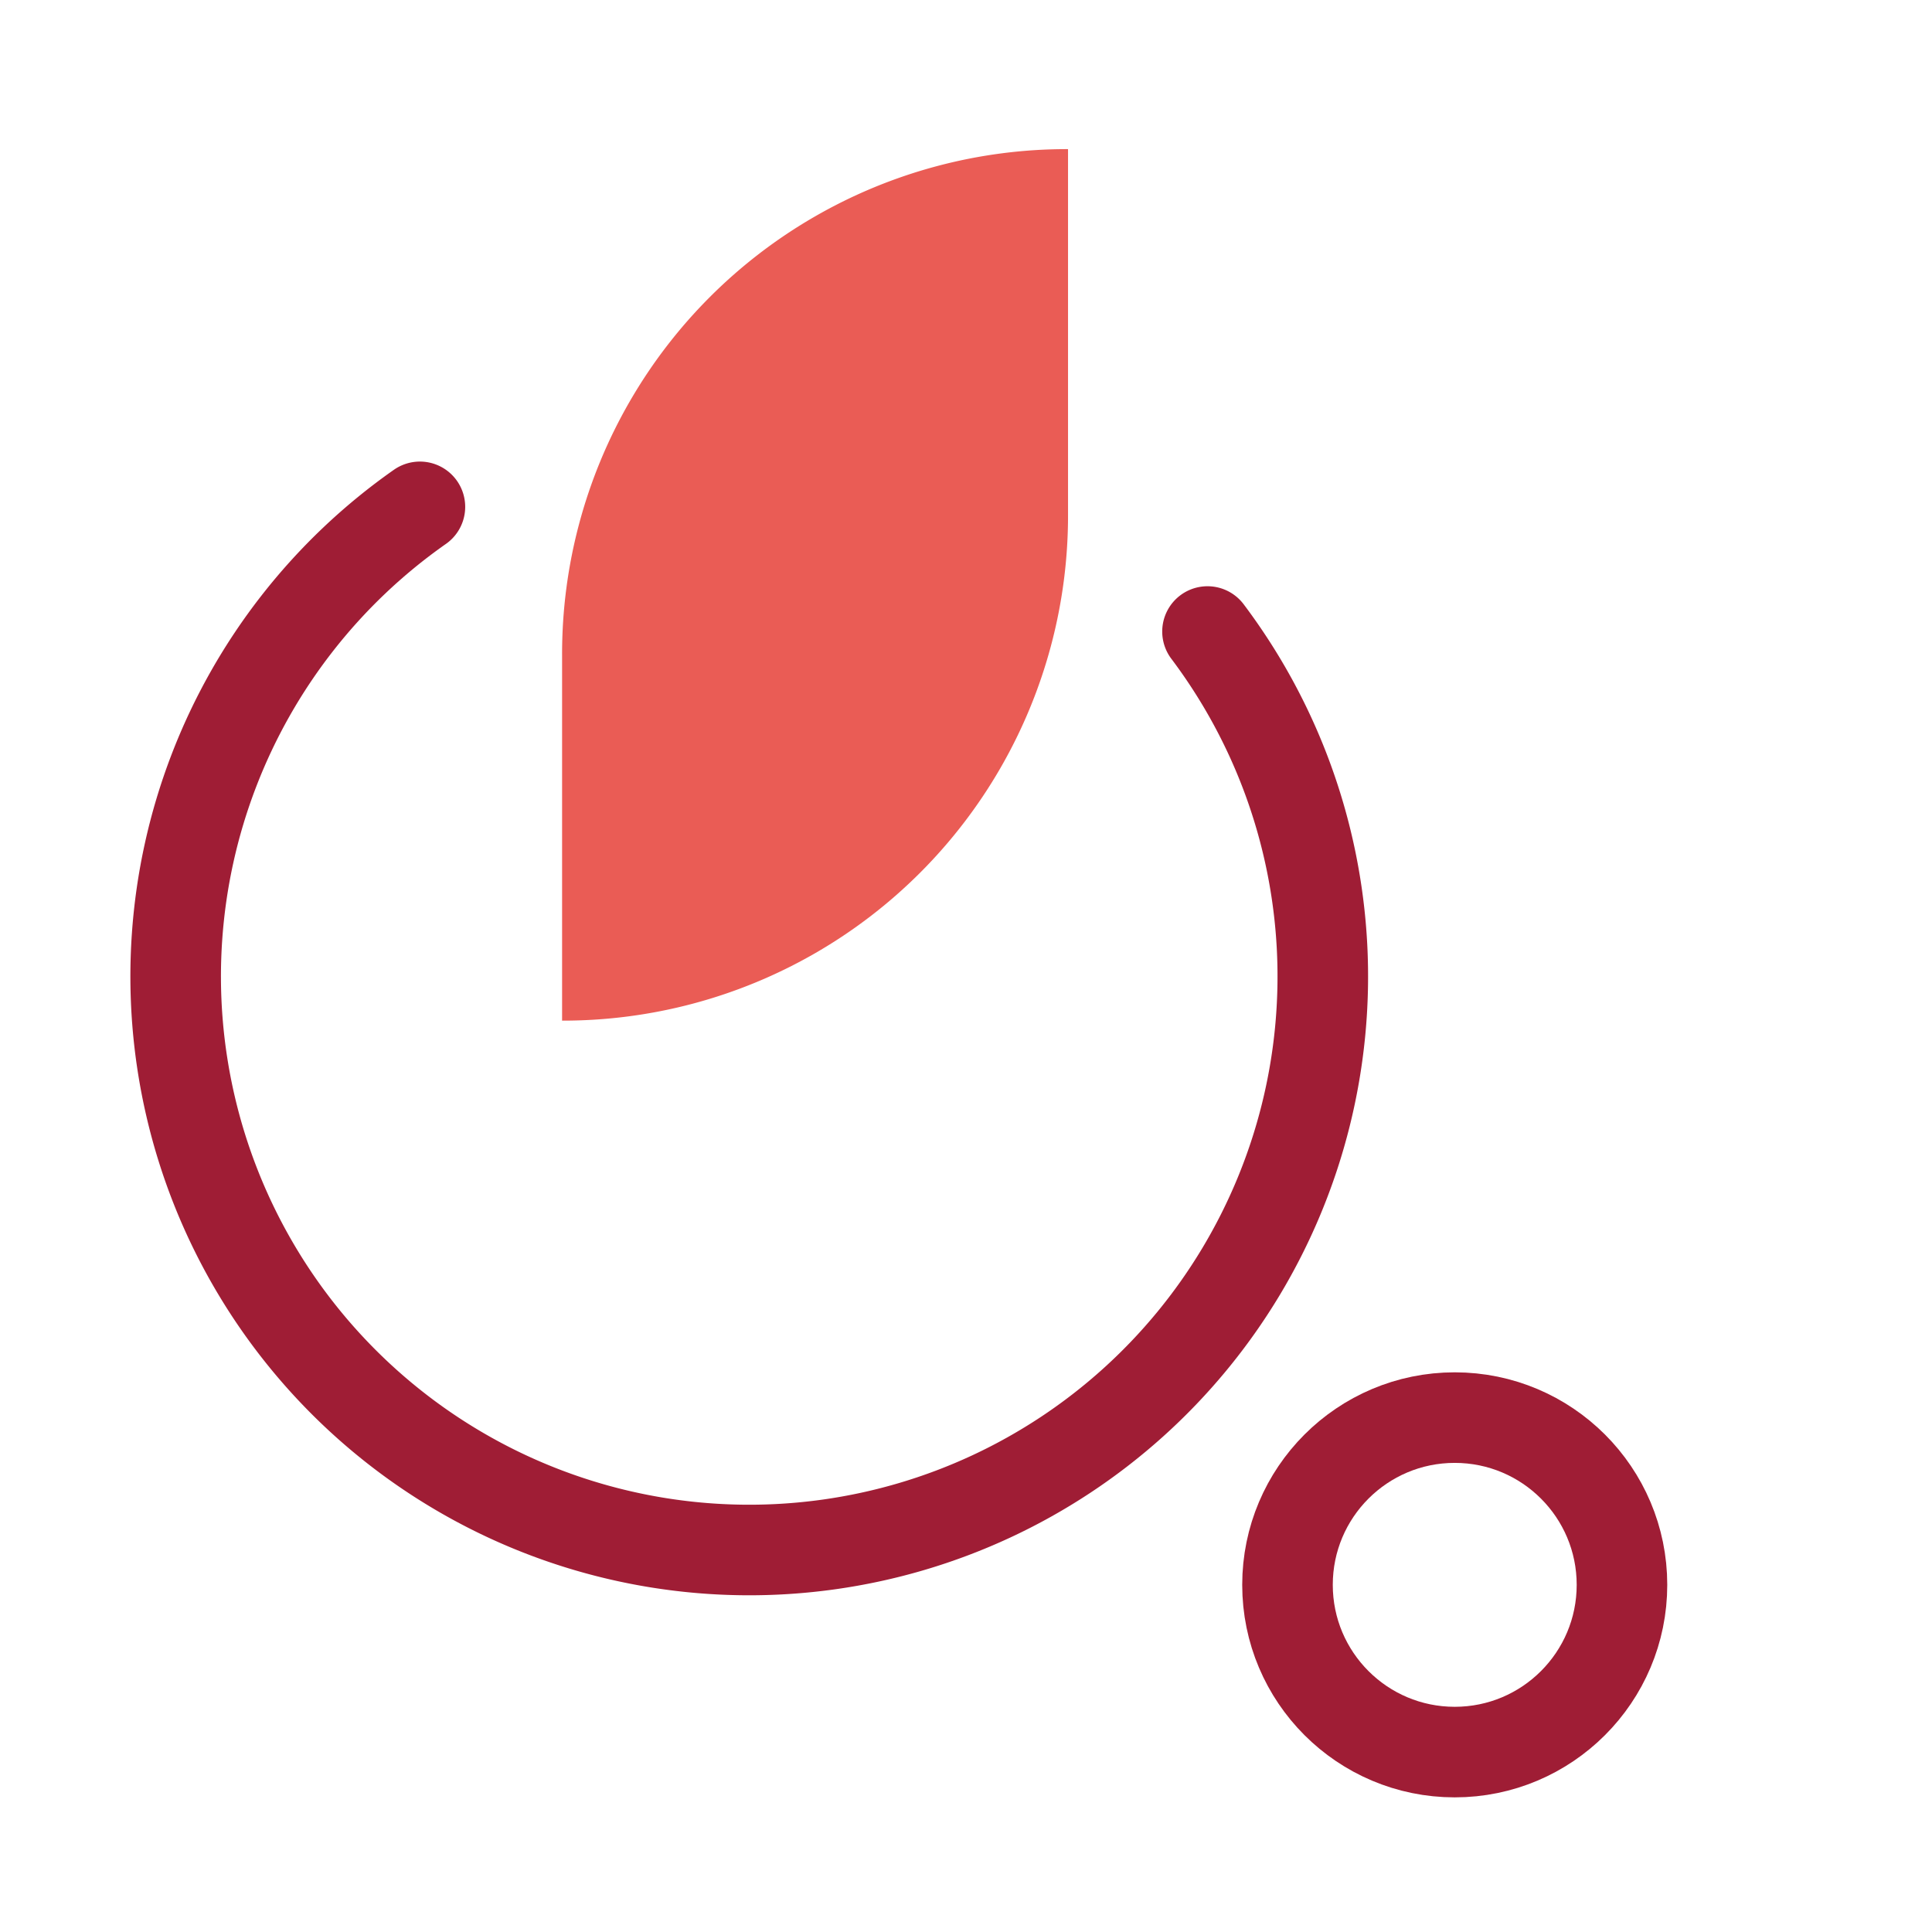
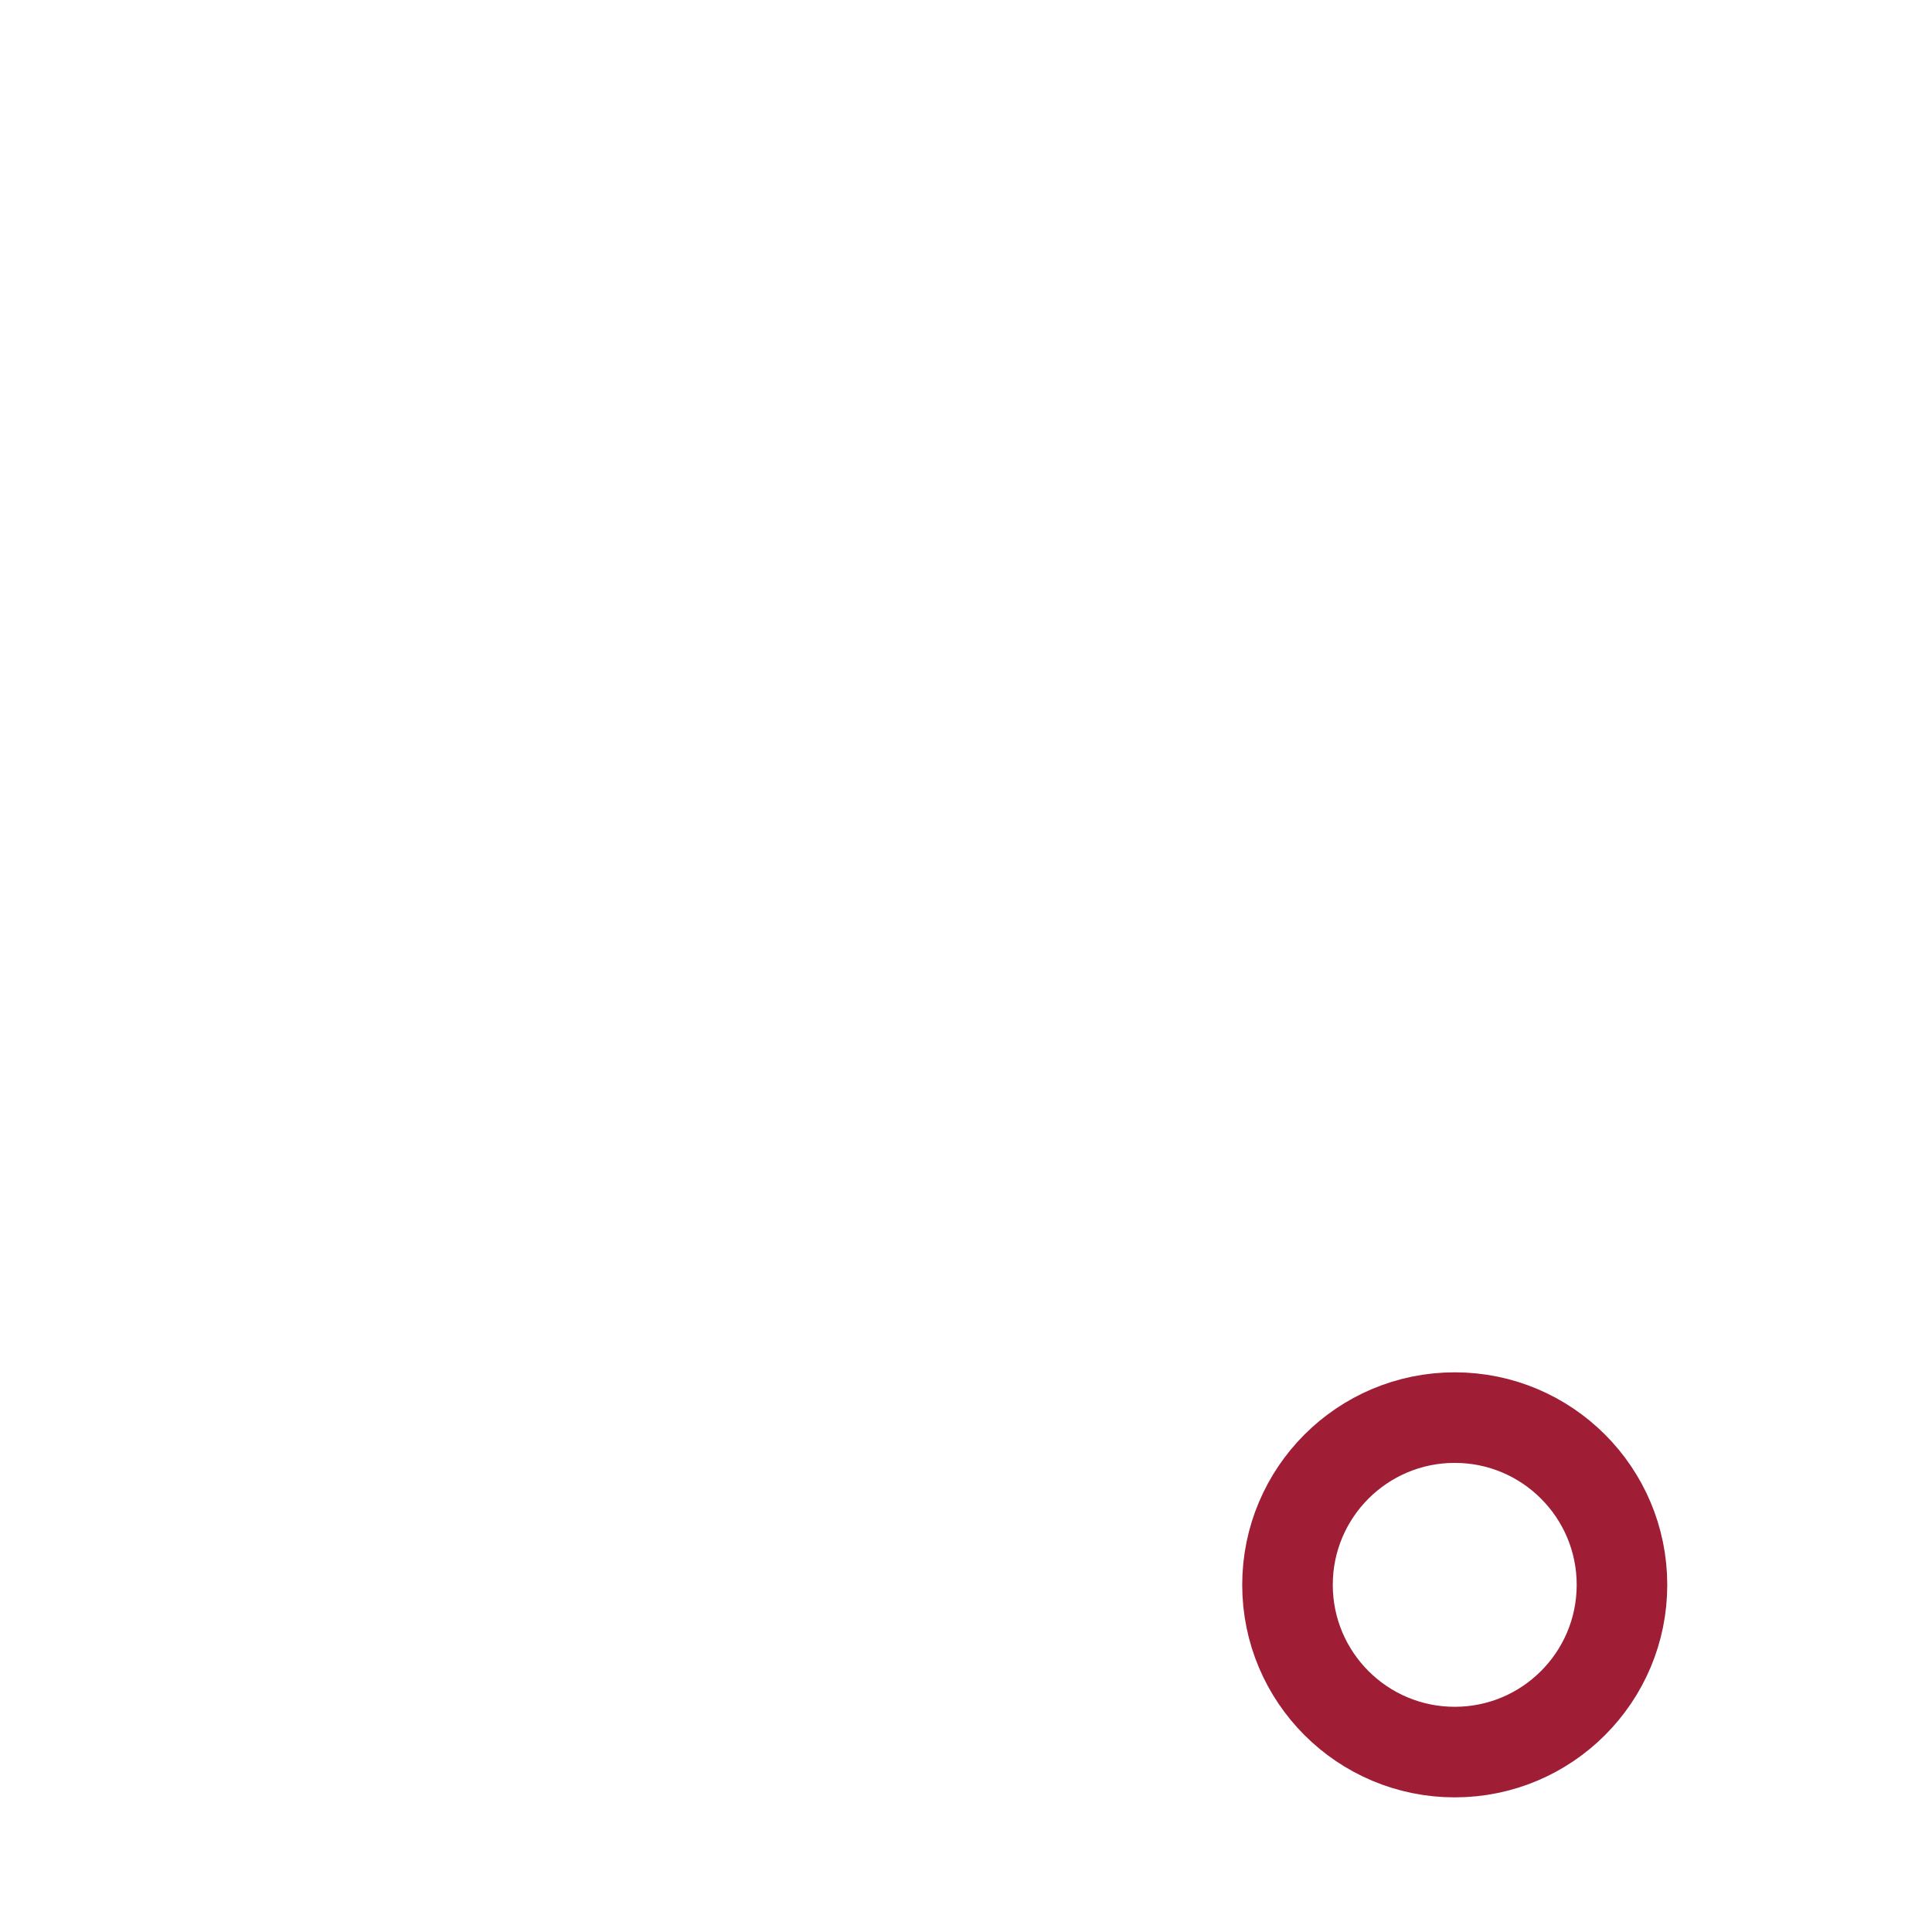
<svg xmlns="http://www.w3.org/2000/svg" viewBox="0 0 64 64">
  <defs>
    <style>.cls-1{fill:none;stroke:#9f1d35;stroke-linecap:round;stroke-linejoin:round;stroke-width:3px;}.cls-2{fill:#ea5c55;}</style>
  </defs>
  <g id="Layer_2" data-name="Layer 2">
-     <path class="cls-1" d="M40,20.92a19,19,0,1,1-26.09-4.13" />
    <circle class="cls-1" cx="48.19" cy="52.5" r="5.54" />
-     <path class="cls-2" d="M18.62,21.7V33.81A16.73,16.73,0,0,0,35.38,17.05V4.94A16.72,16.72,0,0,0,18.62,21.7Z" />
  </g>
</svg>